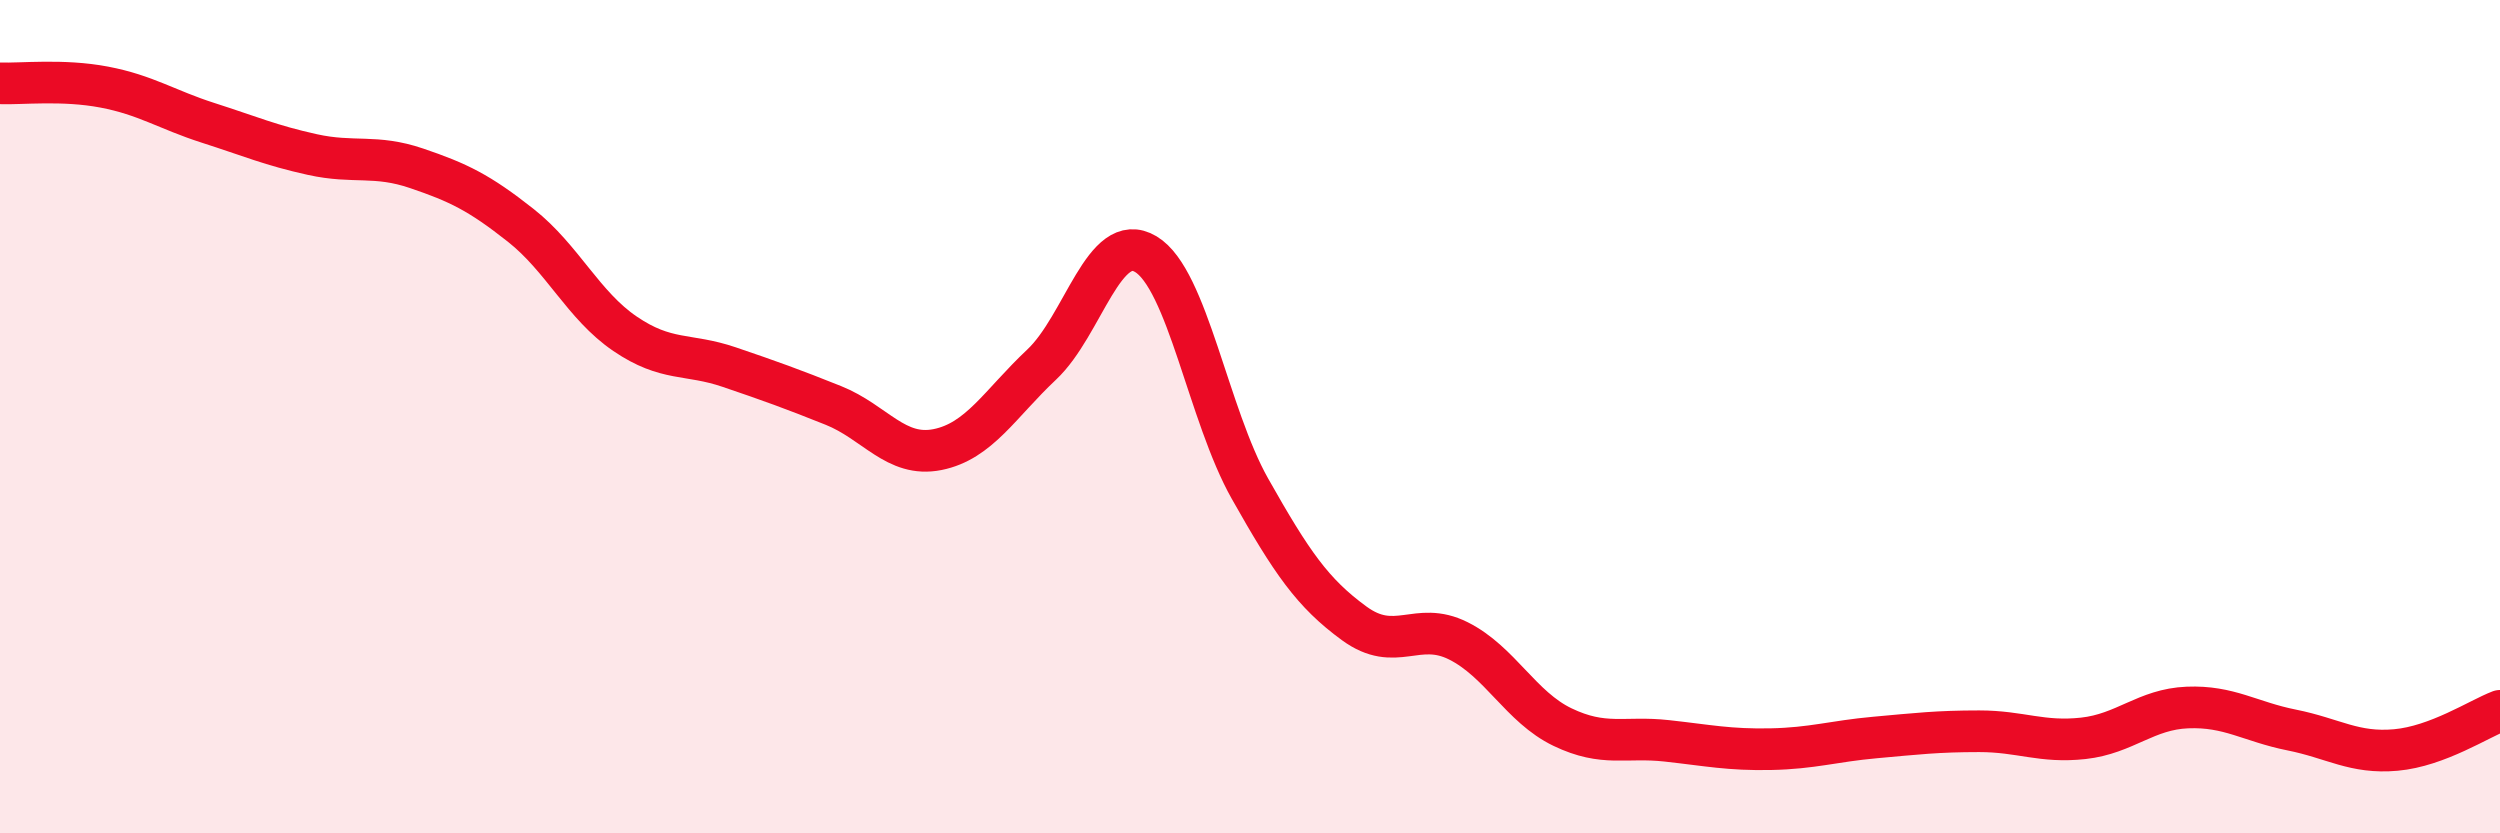
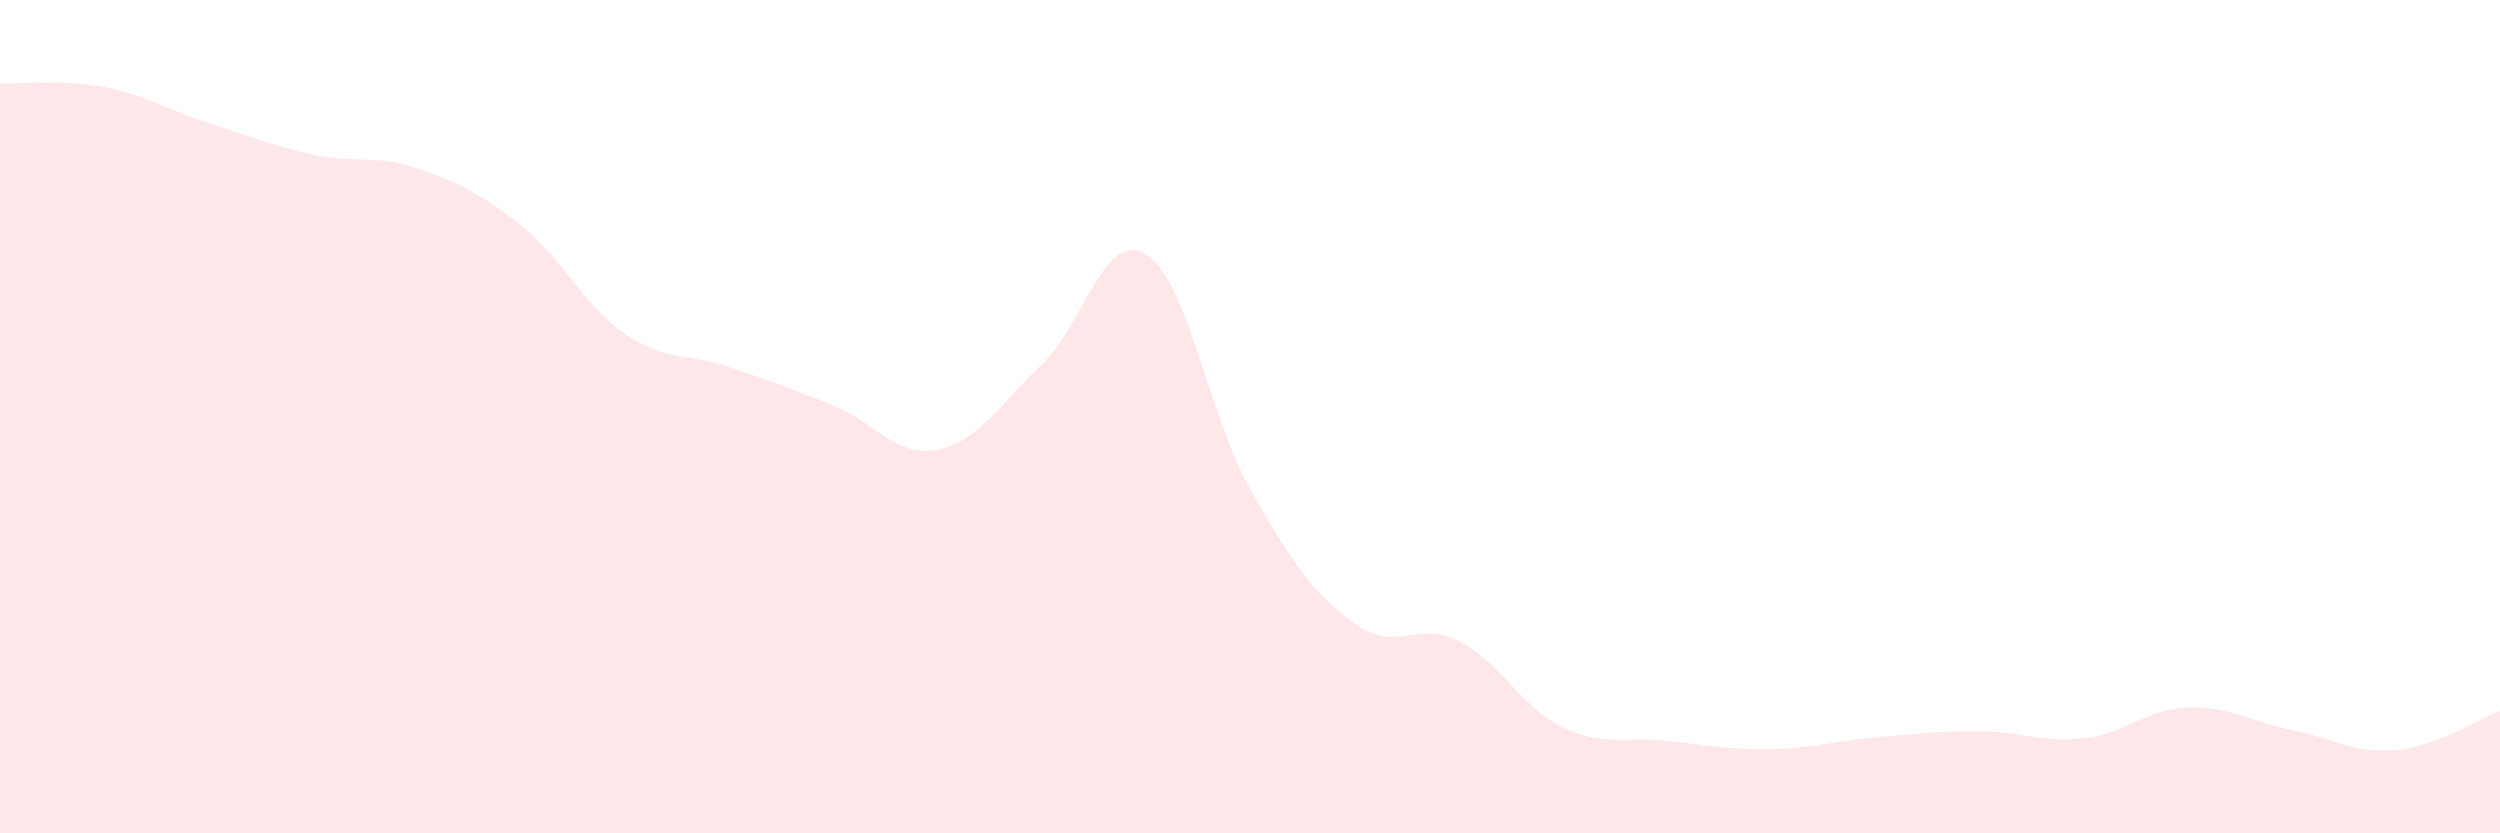
<svg xmlns="http://www.w3.org/2000/svg" width="60" height="20" viewBox="0 0 60 20">
  <path d="M 0,2 C 0.5,2.02 1.5,1.9 2.5,2.09 C 3.5,2.28 4,2.63 5,2.95 C 6,3.27 6.5,3.49 7.5,3.71 C 8.5,3.93 9,3.7 10,4.04 C 11,4.38 11.5,4.62 12.5,5.41 C 13.5,6.2 14,7.33 15,8.01 C 16,8.69 16.5,8.47 17.5,8.81 C 18.5,9.15 19,9.33 20,9.73 C 21,10.13 21.5,10.99 22.5,10.79 C 23.5,10.59 24,9.69 25,8.75 C 26,7.81 26.5,5.5 27.5,6.1 C 28.5,6.7 29,9.96 30,11.73 C 31,13.5 31.5,14.23 32.5,14.96 C 33.5,15.69 34,14.88 35,15.38 C 36,15.88 36.5,16.97 37.5,17.45 C 38.5,17.93 39,17.67 40,17.78 C 41,17.89 41.5,18 42.5,17.98 C 43.5,17.96 44,17.79 45,17.7 C 46,17.61 46.5,17.55 47.5,17.55 C 48.5,17.55 49,17.83 50,17.72 C 51,17.61 51.5,17.02 52.5,16.98 C 53.5,16.94 54,17.32 55,17.52 C 56,17.72 56.5,18.09 57.5,18 C 58.5,17.91 59.5,17.25 60,17.06L60 20L0 20Z" fill="#EB0A25" opacity="0.1" stroke-linecap="round" stroke-linejoin="round" />
-   <path d="M 0,2 C 0.5,2.02 1.5,1.9 2.5,2.09 C 3.5,2.28 4,2.63 5,2.95 C 6,3.27 6.5,3.49 7.5,3.71 C 8.5,3.93 9,3.7 10,4.04 C 11,4.38 11.5,4.62 12.5,5.41 C 13.5,6.2 14,7.33 15,8.01 C 16,8.69 16.5,8.47 17.5,8.81 C 18.5,9.15 19,9.33 20,9.73 C 21,10.13 21.5,10.99 22.5,10.79 C 23.5,10.59 24,9.69 25,8.75 C 26,7.81 26.5,5.5 27.5,6.1 C 28.5,6.7 29,9.96 30,11.73 C 31,13.5 31.5,14.23 32.5,14.96 C 33.5,15.69 34,14.88 35,15.38 C 36,15.88 36.5,16.97 37.5,17.45 C 38.5,17.93 39,17.67 40,17.78 C 41,17.89 41.5,18 42.5,17.98 C 43.5,17.96 44,17.79 45,17.7 C 46,17.61 46.5,17.55 47.5,17.55 C 48.5,17.55 49,17.83 50,17.72 C 51,17.61 51.5,17.02 52.5,16.98 C 53.5,16.94 54,17.32 55,17.52 C 56,17.72 56.5,18.09 57.5,18 C 58.5,17.91 59.5,17.25 60,17.06" stroke="#EB0A25" stroke-width="1" fill="none" stroke-linecap="round" stroke-linejoin="round" />
</svg>